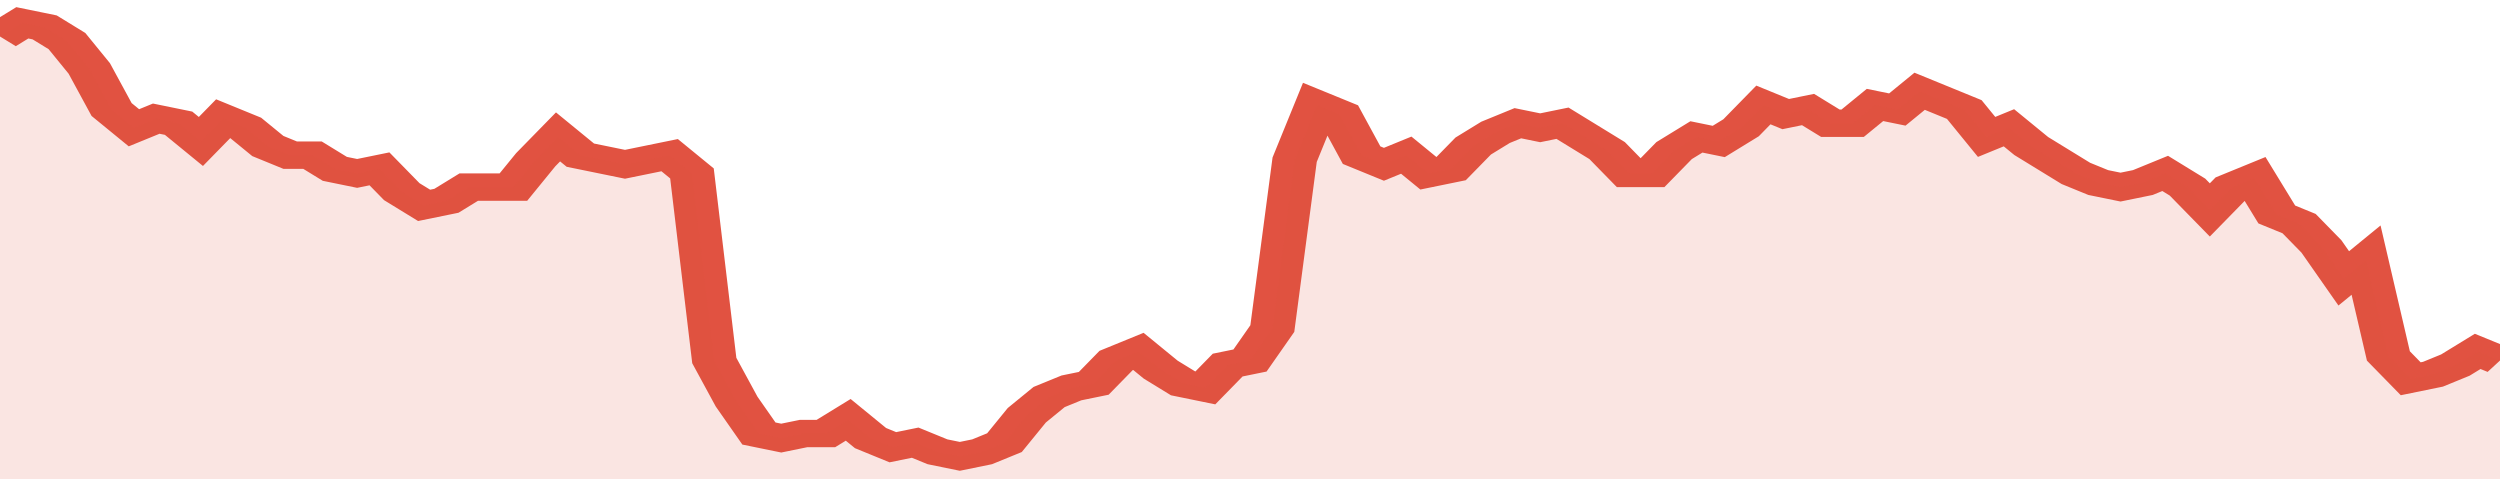
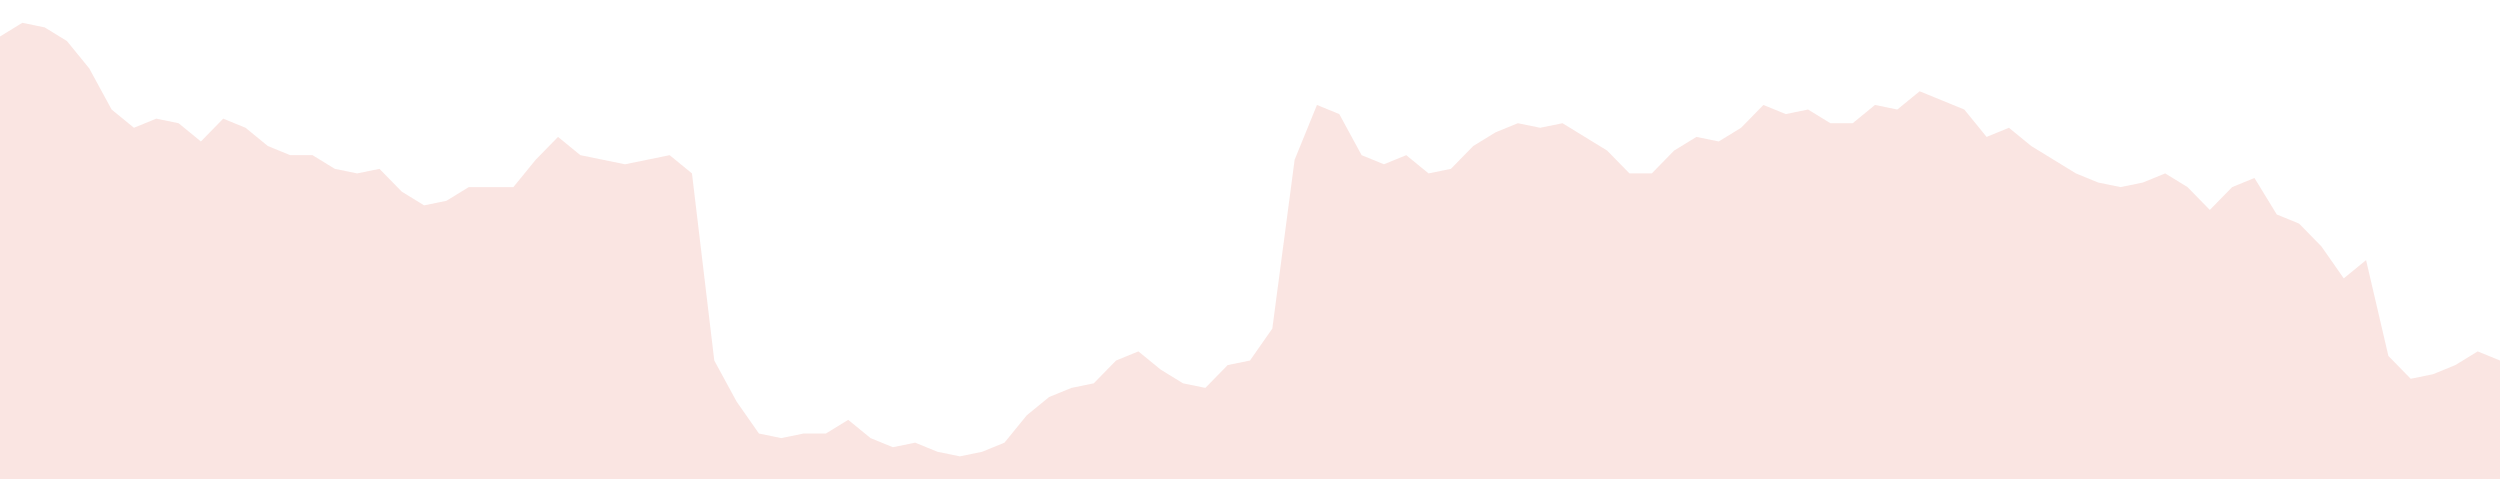
<svg xmlns="http://www.w3.org/2000/svg" viewBox="0 0 336 105" width="120" height="23" preserveAspectRatio="none">
-   <polyline fill="none" stroke="#E15241" stroke-width="6" points="0, 8 3, 5 6, 6 9, 9 12, 15 15, 24 18, 28 21, 26 24, 27 27, 31 30, 26 33, 28 36, 32 39, 34 42, 34 45, 37 48, 38 51, 37 54, 42 57, 45 60, 44 63, 41 66, 41 69, 41 72, 35 75, 30 78, 34 81, 35 84, 36 87, 35 90, 34 93, 38 96, 79 99, 88 102, 95 105, 96 108, 95 111, 95 114, 92 117, 96 120, 98 123, 97 126, 99 129, 100 132, 99 135, 97 138, 91 141, 87 144, 85 147, 84 150, 79 153, 77 156, 81 159, 84 162, 85 165, 80 168, 79 171, 72 174, 35 177, 23 180, 25 183, 34 186, 36 189, 34 192, 38 195, 37 198, 32 201, 29 204, 27 207, 28 210, 27 213, 30 216, 33 219, 38 222, 38 225, 33 228, 30 231, 31 234, 28 237, 23 240, 25 243, 24 246, 27 249, 27 252, 23 255, 24 258, 20 261, 22 264, 24 267, 30 270, 28 273, 32 276, 35 279, 38 282, 40 285, 41 288, 40 291, 38 294, 41 297, 46 300, 41 303, 39 306, 47 309, 49 312, 54 315, 61 318, 57 321, 78 324, 83 327, 82 330, 80 333, 77 336, 79 336, 79 "> </polyline>
  <polygon fill="#E15241" opacity="0.15" points="0, 105 0, 8 3, 5 6, 6 9, 9 12, 15 15, 24 18, 28 21, 26 24, 27 27, 31 30, 26 33, 28 36, 32 39, 34 42, 34 45, 37 48, 38 51, 37 54, 42 57, 45 60, 44 63, 41 66, 41 69, 41 72, 35 75, 30 78, 34 81, 35 84, 36 87, 35 90, 34 93, 38 96, 79 99, 88 102, 95 105, 96 108, 95 111, 95 114, 92 117, 96 120, 98 123, 97 126, 99 129, 100 132, 99 135, 97 138, 91 141, 87 144, 85 147, 84 150, 79 153, 77 156, 81 159, 84 162, 85 165, 80 168, 79 171, 72 174, 35 177, 23 180, 25 183, 34 186, 36 189, 34 192, 38 195, 37 198, 32 201, 29 204, 27 207, 28 210, 27 213, 30 216, 33 219, 38 222, 38 225, 33 228, 30 231, 31 234, 28 237, 23 240, 25 243, 24 246, 27 249, 27 252, 23 255, 24 258, 20 261, 22 264, 24 267, 30 270, 28 273, 32 276, 35 279, 38 282, 40 285, 41 288, 40 291, 38 294, 41 297, 46 300, 41 303, 39 306, 47 309, 49 312, 54 315, 61 318, 57 321, 78 324, 83 327, 82 330, 80 333, 77 336, 79 336, 105 " />
</svg>